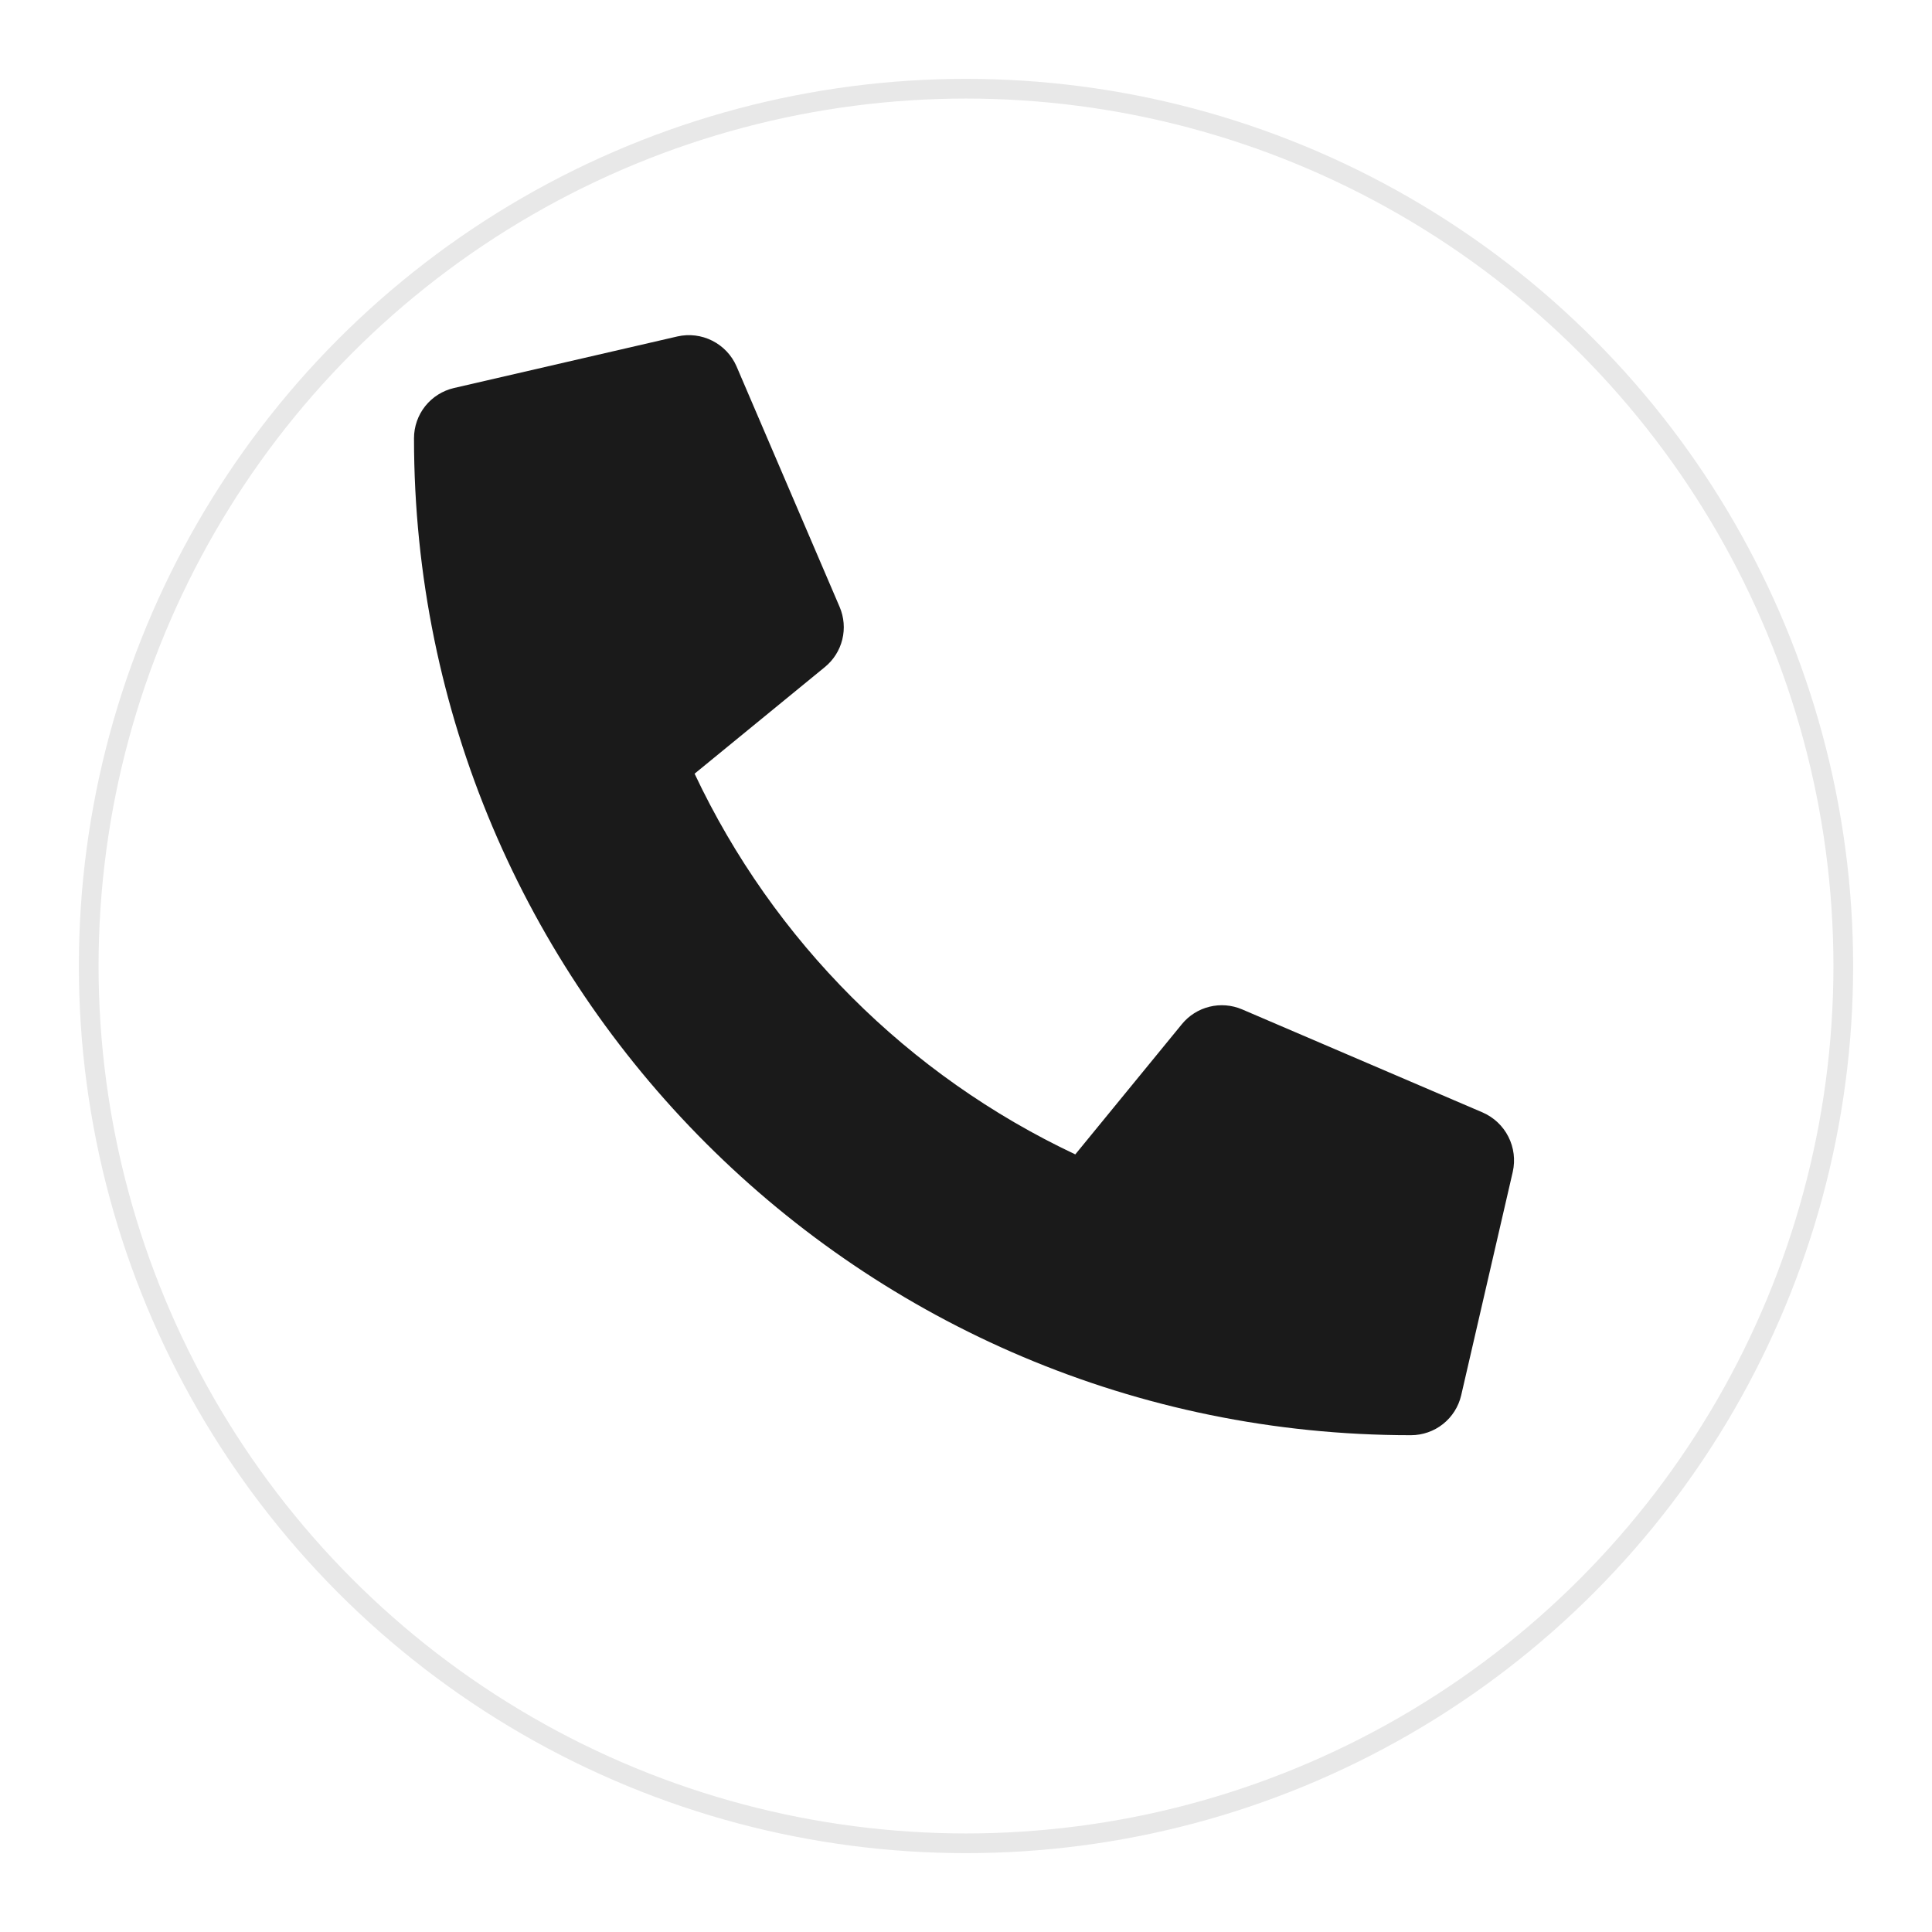
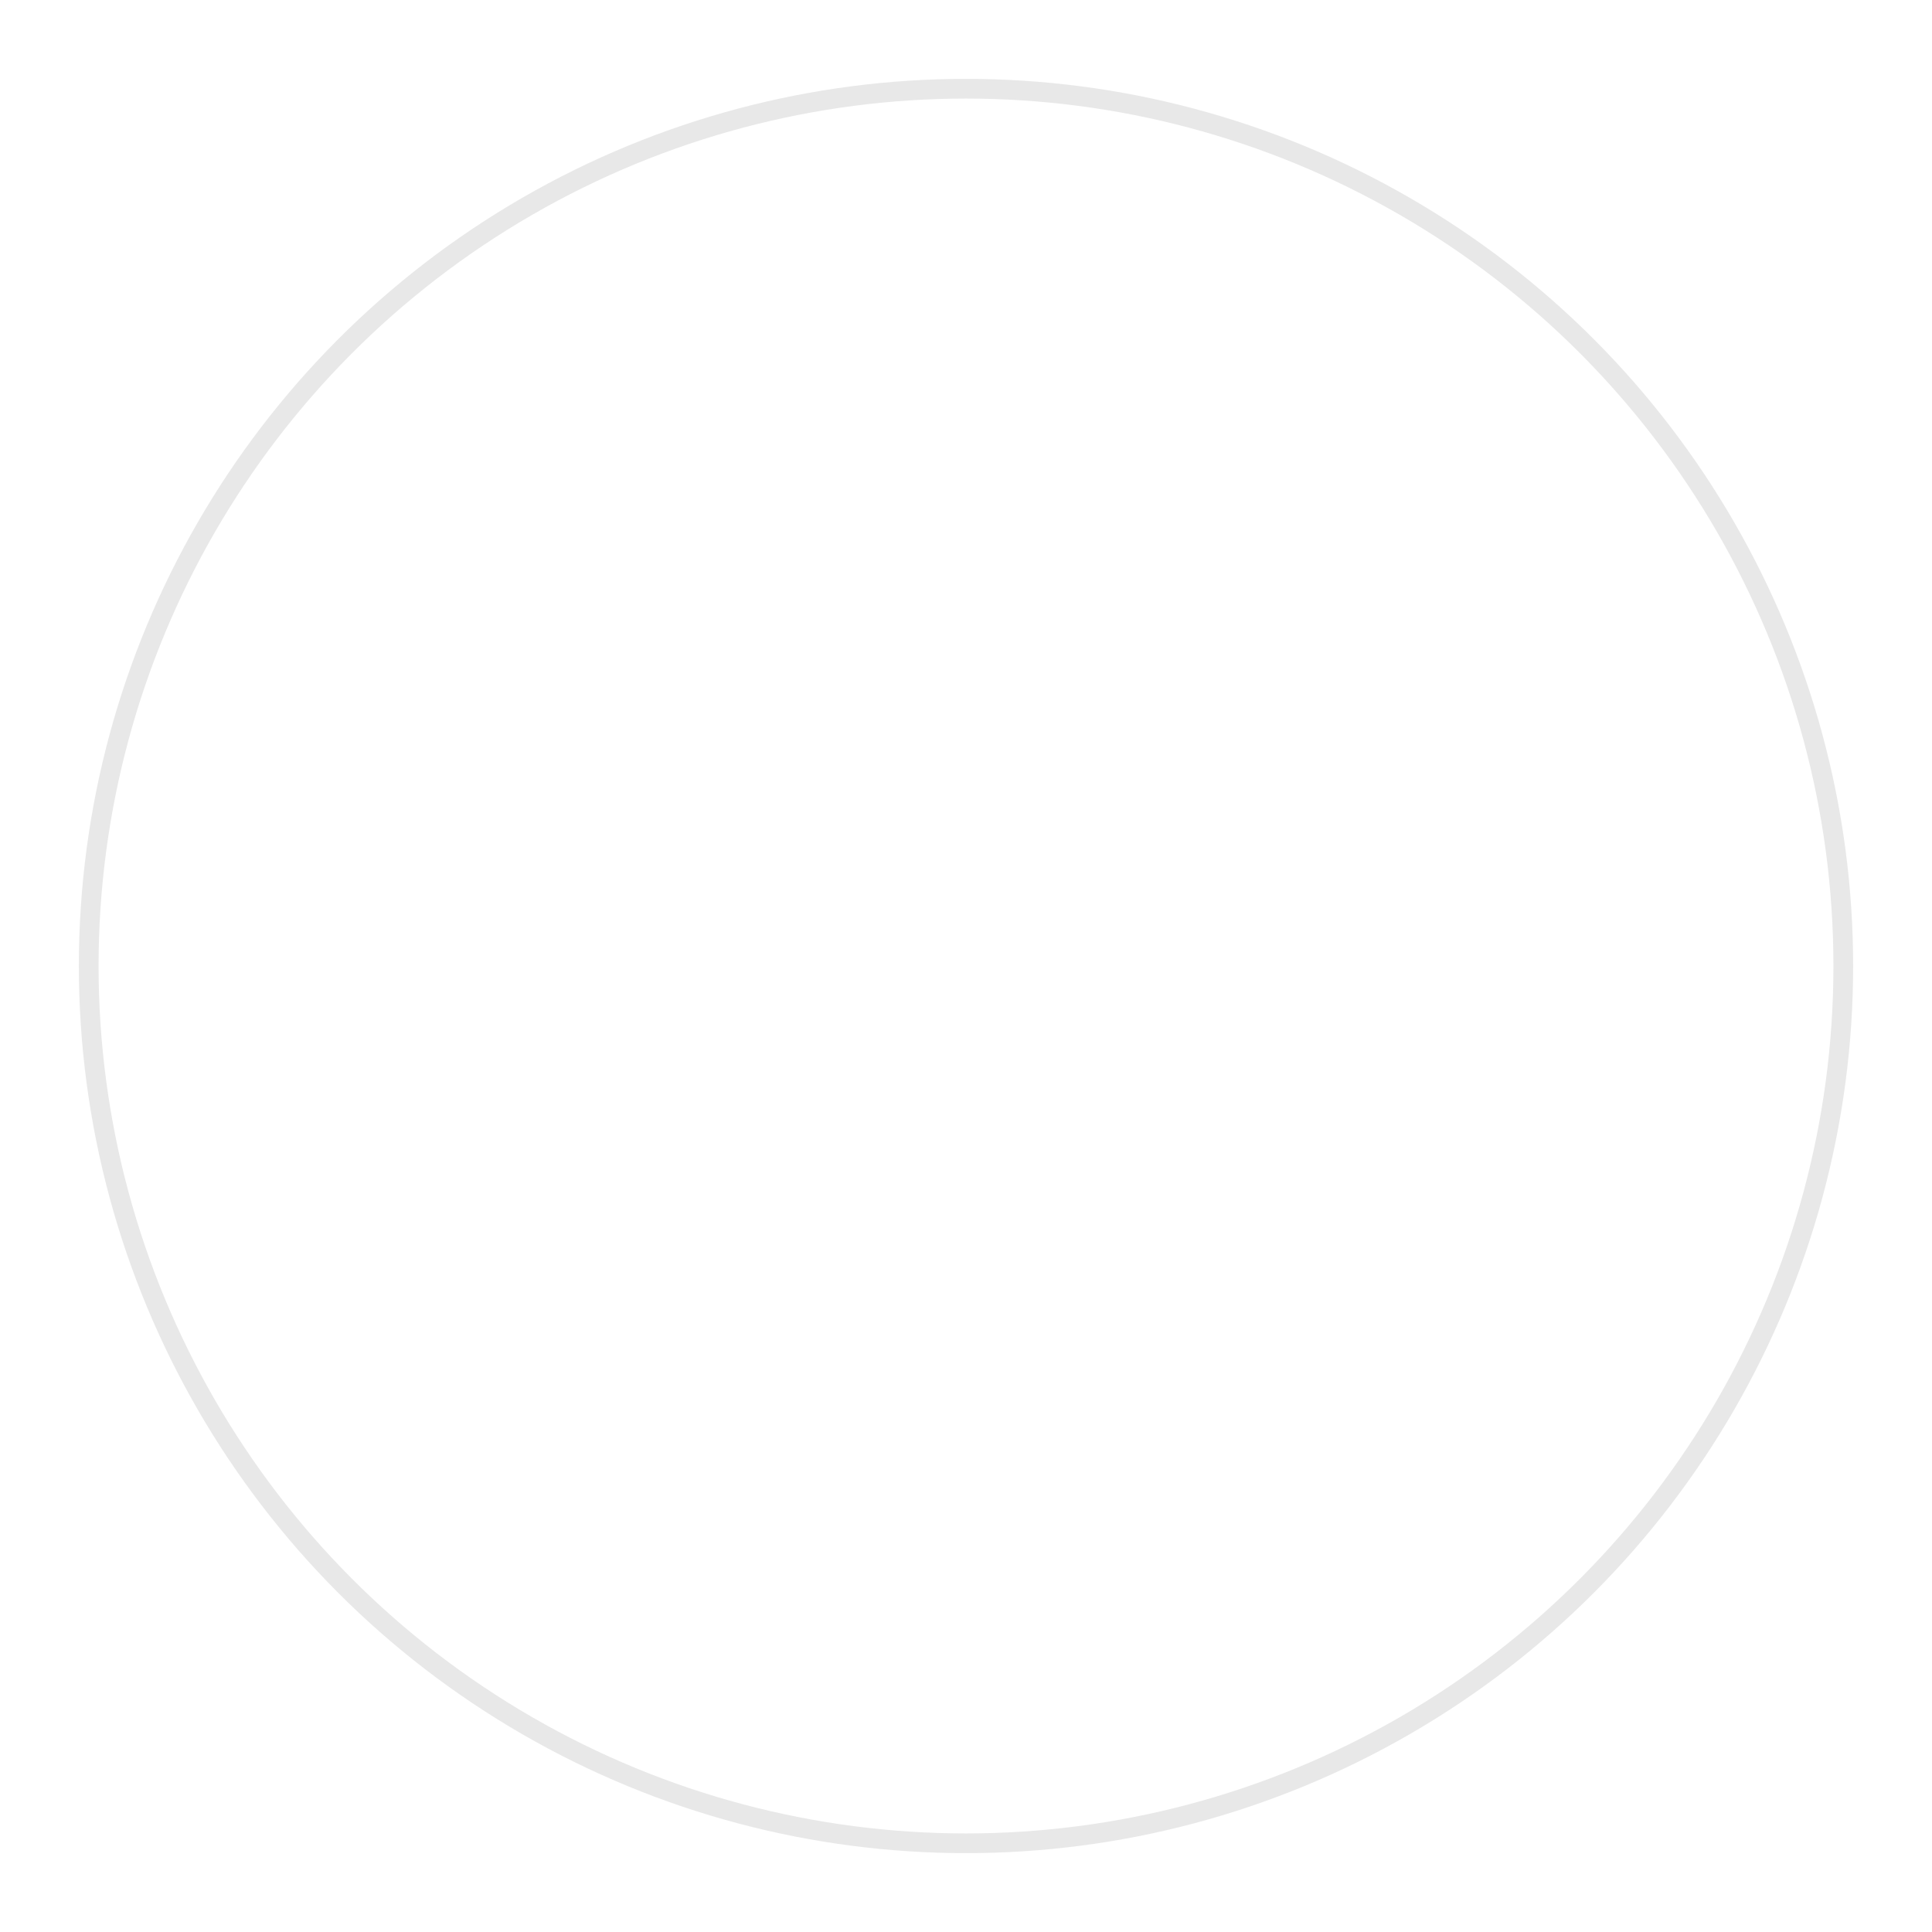
<svg xmlns="http://www.w3.org/2000/svg" width="98" height="98" viewBox="0 0 98 98" fill="none">
  <g filter="url(#filter0_d_102_10)">
-     <circle cx="49" cy="45" r="45" fill="white" />
    <circle cx="49" cy="45" r="44.5" stroke="#E8E8E8" />
  </g>
  <g clip-path="url(#clip0_102_10)">
-     <path d="M75.208 56.43L63.002 51.199C62.48 50.977 61.901 50.93 61.35 51.066C60.8 51.201 60.308 51.512 59.95 51.951L54.544 58.556C46.061 54.556 39.233 47.728 35.233 39.245L41.838 33.839C42.278 33.481 42.589 32.99 42.725 32.439C42.861 31.889 42.813 31.309 42.59 30.787L37.359 18.581C37.114 18.019 36.68 17.561 36.133 17.284C35.586 17.007 34.959 16.93 34.361 17.066L23.027 19.682C22.451 19.815 21.937 20.14 21.568 20.602C21.2 21.065 21 21.64 21 22.231C21 50.185 43.658 72.8 71.569 72.8C72.16 72.8 72.735 72.6 73.198 72.232C73.661 71.864 73.986 71.349 74.119 70.773L76.735 59.438C76.87 58.838 76.791 58.209 76.512 57.66C76.234 57.111 75.772 56.676 75.208 56.43Z" fill="#1A1A1A" />
-   </g>
+     </g>
  <defs>
    <filter id="filter0_d_102_10" x="0" y="0" width="98" height="98" filterUnits="userSpaceOnUse" color-interpolation-filters="sRGB">
      <feFlood flood-opacity="0" result="BackgroundImageFix" />
      <feColorMatrix in="SourceAlpha" type="matrix" values="0 0 0 0 0 0 0 0 0 0 0 0 0 0 0 0 0 0 127 0" result="hardAlpha" />
      <feOffset dy="4" />
      <feGaussianBlur stdDeviation="2" />
      <feComposite in2="hardAlpha" operator="out" />
      <feColorMatrix type="matrix" values="0 0 0 0 0 0 0 0 0 0 0 0 0 0 0 0 0 0 0.25 0" />
      <feBlend mode="normal" in2="BackgroundImageFix" result="effect1_dropShadow_102_10" />
      <feBlend mode="normal" in="SourceGraphic" in2="effect1_dropShadow_102_10" result="shape" />
    </filter>
    <clipPath id="clip0_102_10">
      <rect width="55.8" height="55.8" fill="white" transform="translate(21 17)" />
    </clipPath>
  </defs>
</svg>